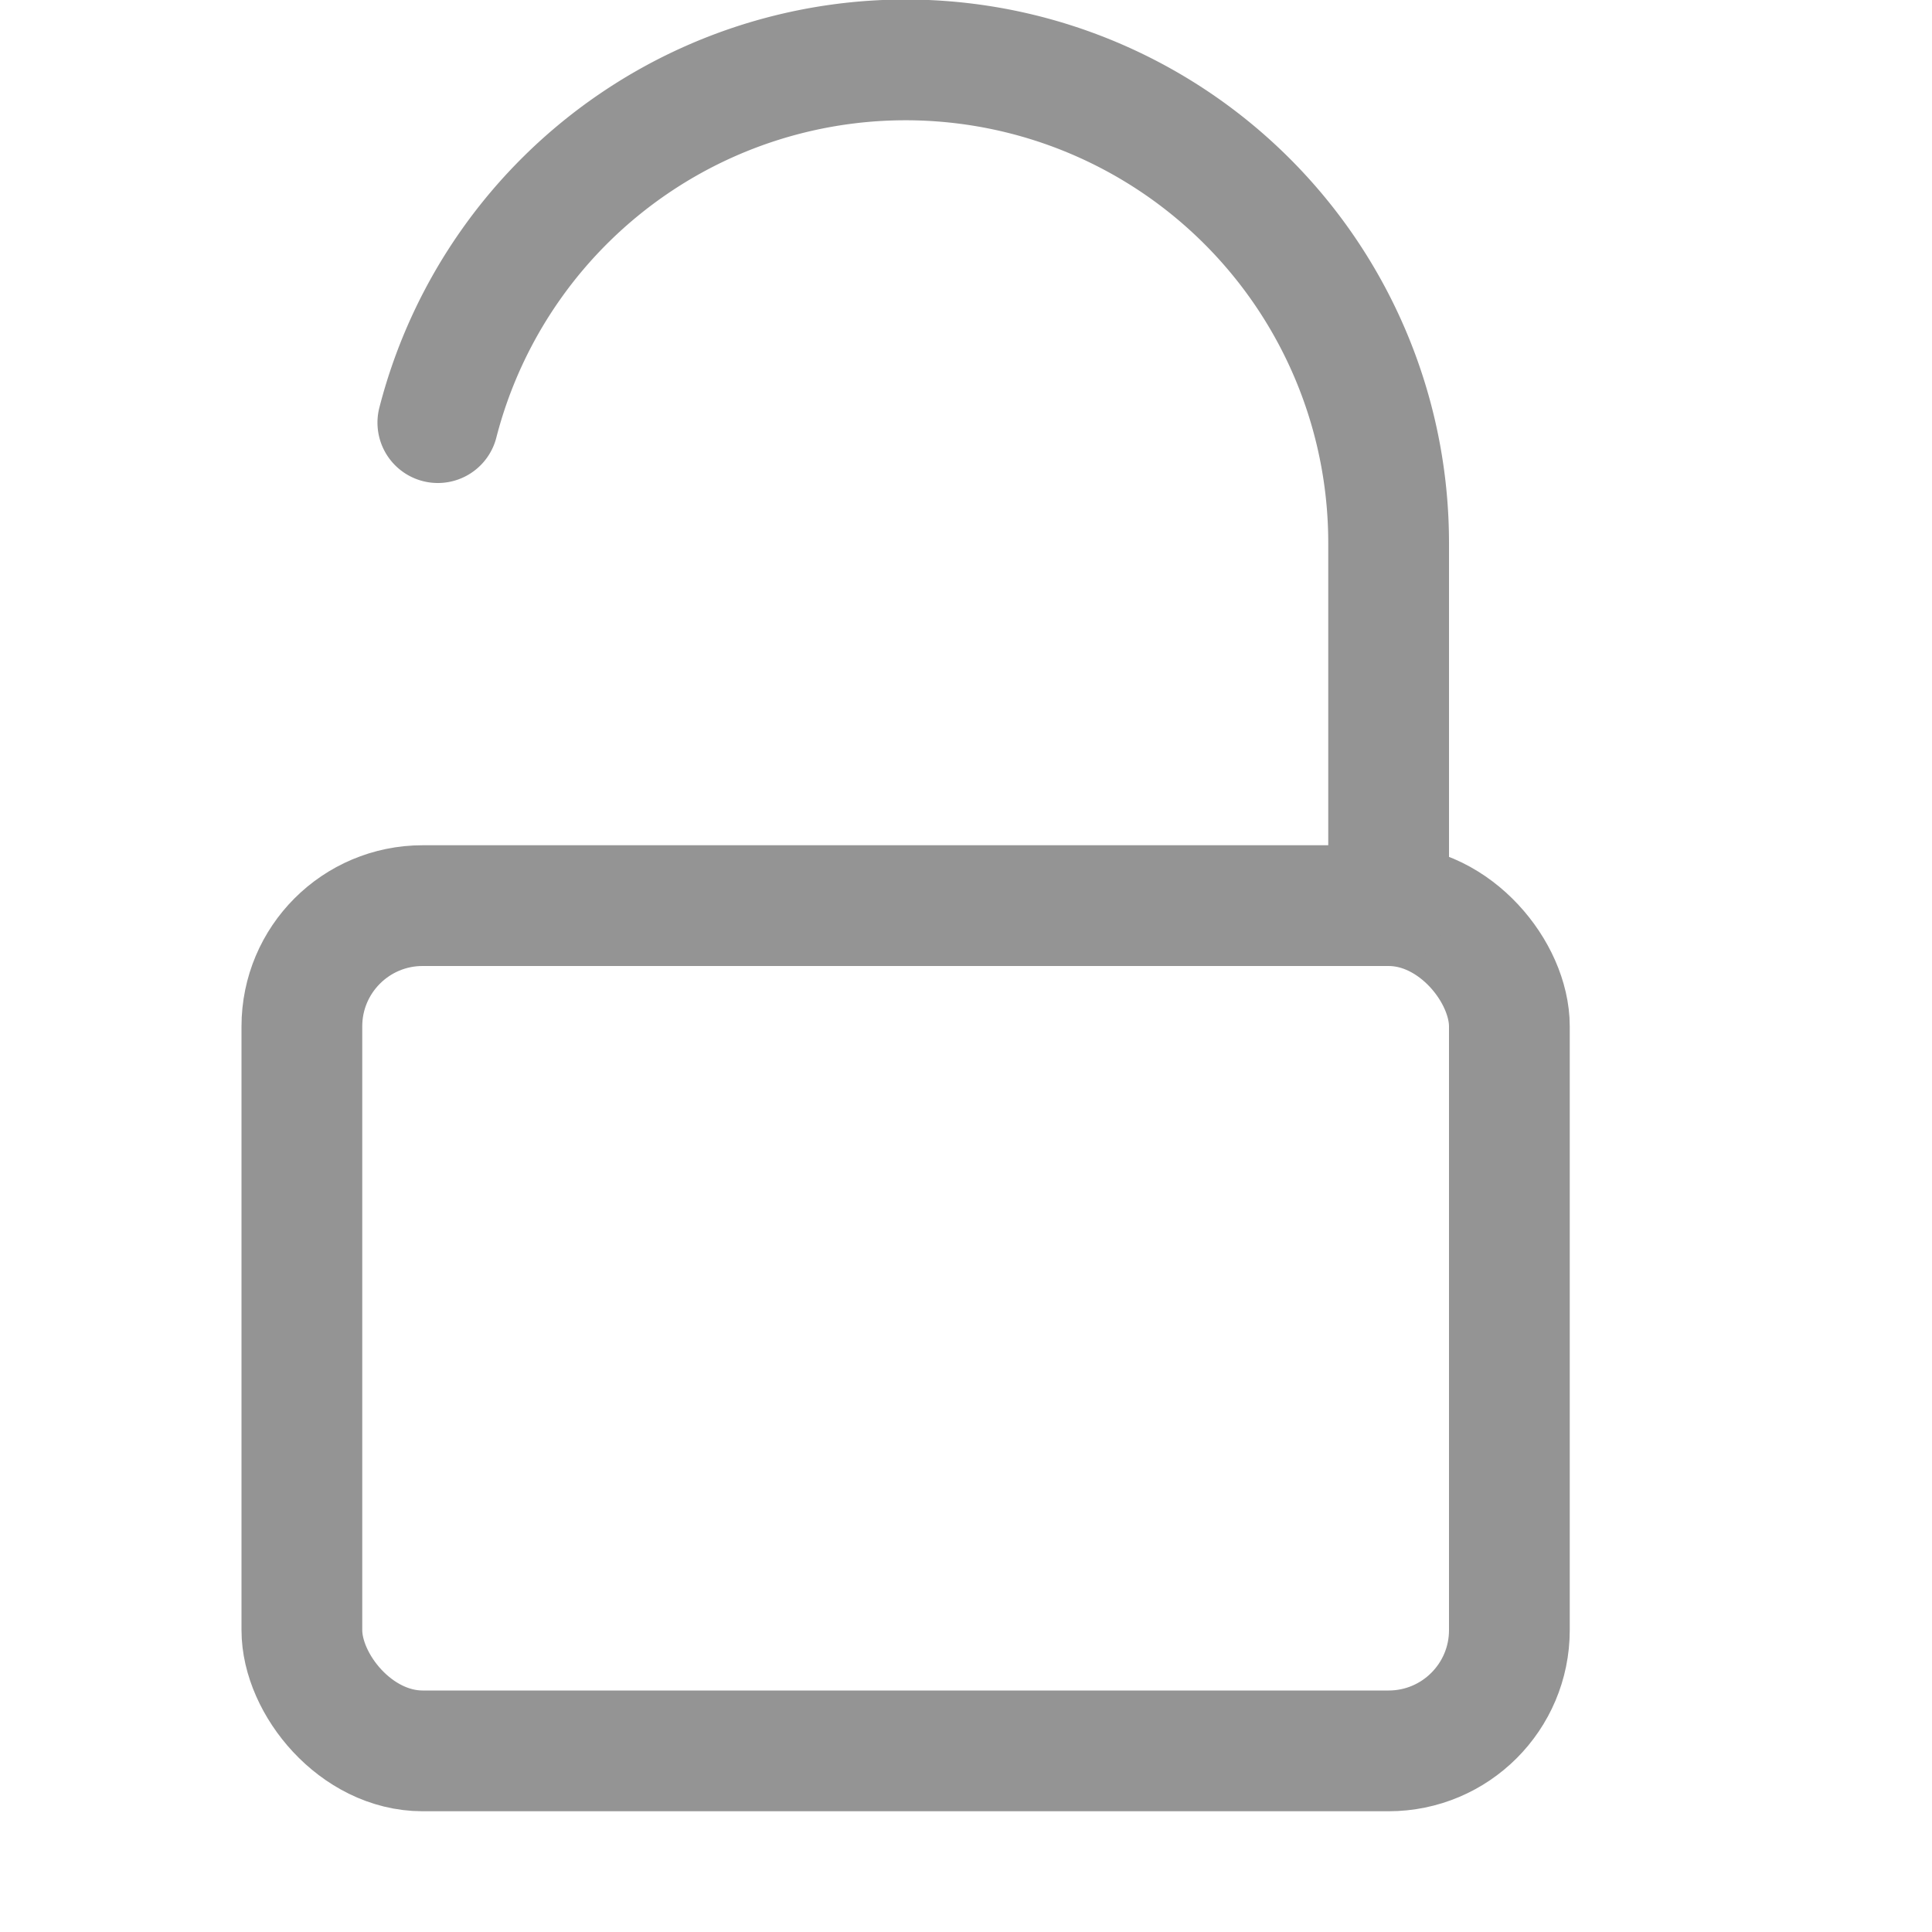
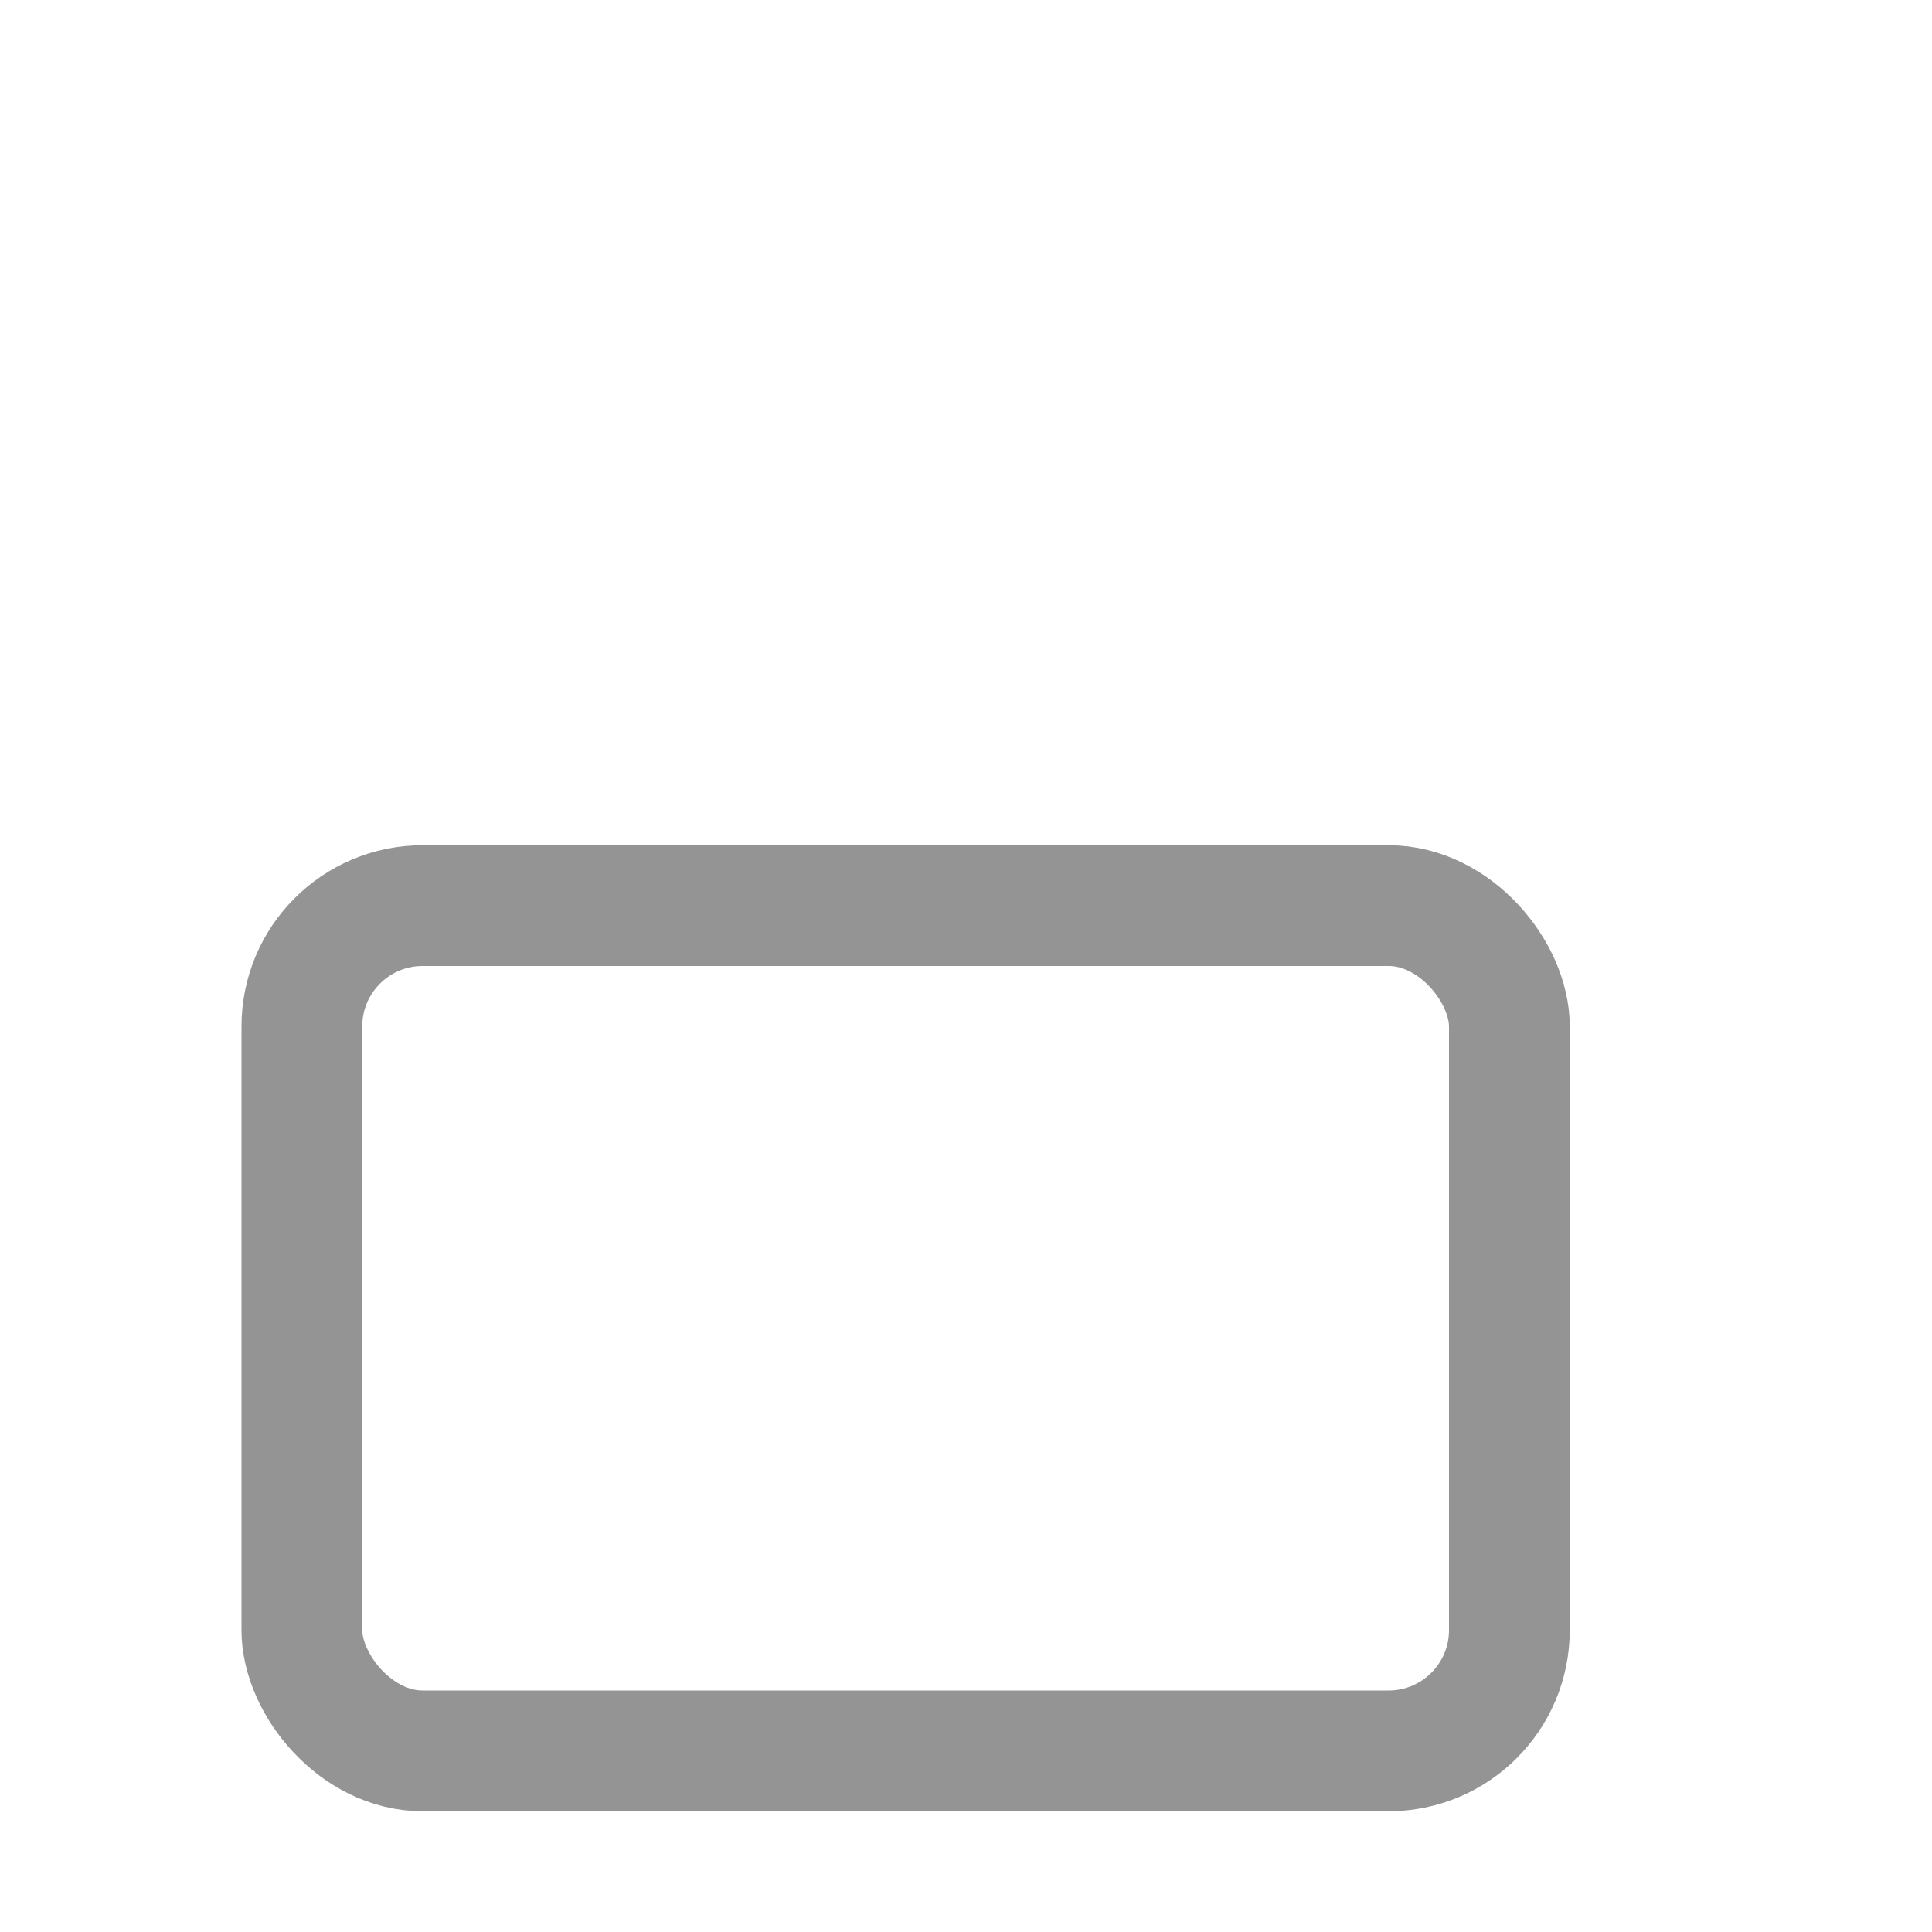
<svg xmlns="http://www.w3.org/2000/svg" width="16" height="16" viewBox="0 0 16 16">
  <rect x="2.5" y="7.5" width="10" height="7" rx="1" style="fill:none;stroke:#949494;stroke-linecap:round;stroke-linejoin:round" />
-   <path d="M11.5,7.5v-3a4,4,0,0,0-7.874-1" style="fill:none;stroke:#949494;stroke-linecap:round;stroke-linejoin:round" />
</svg>